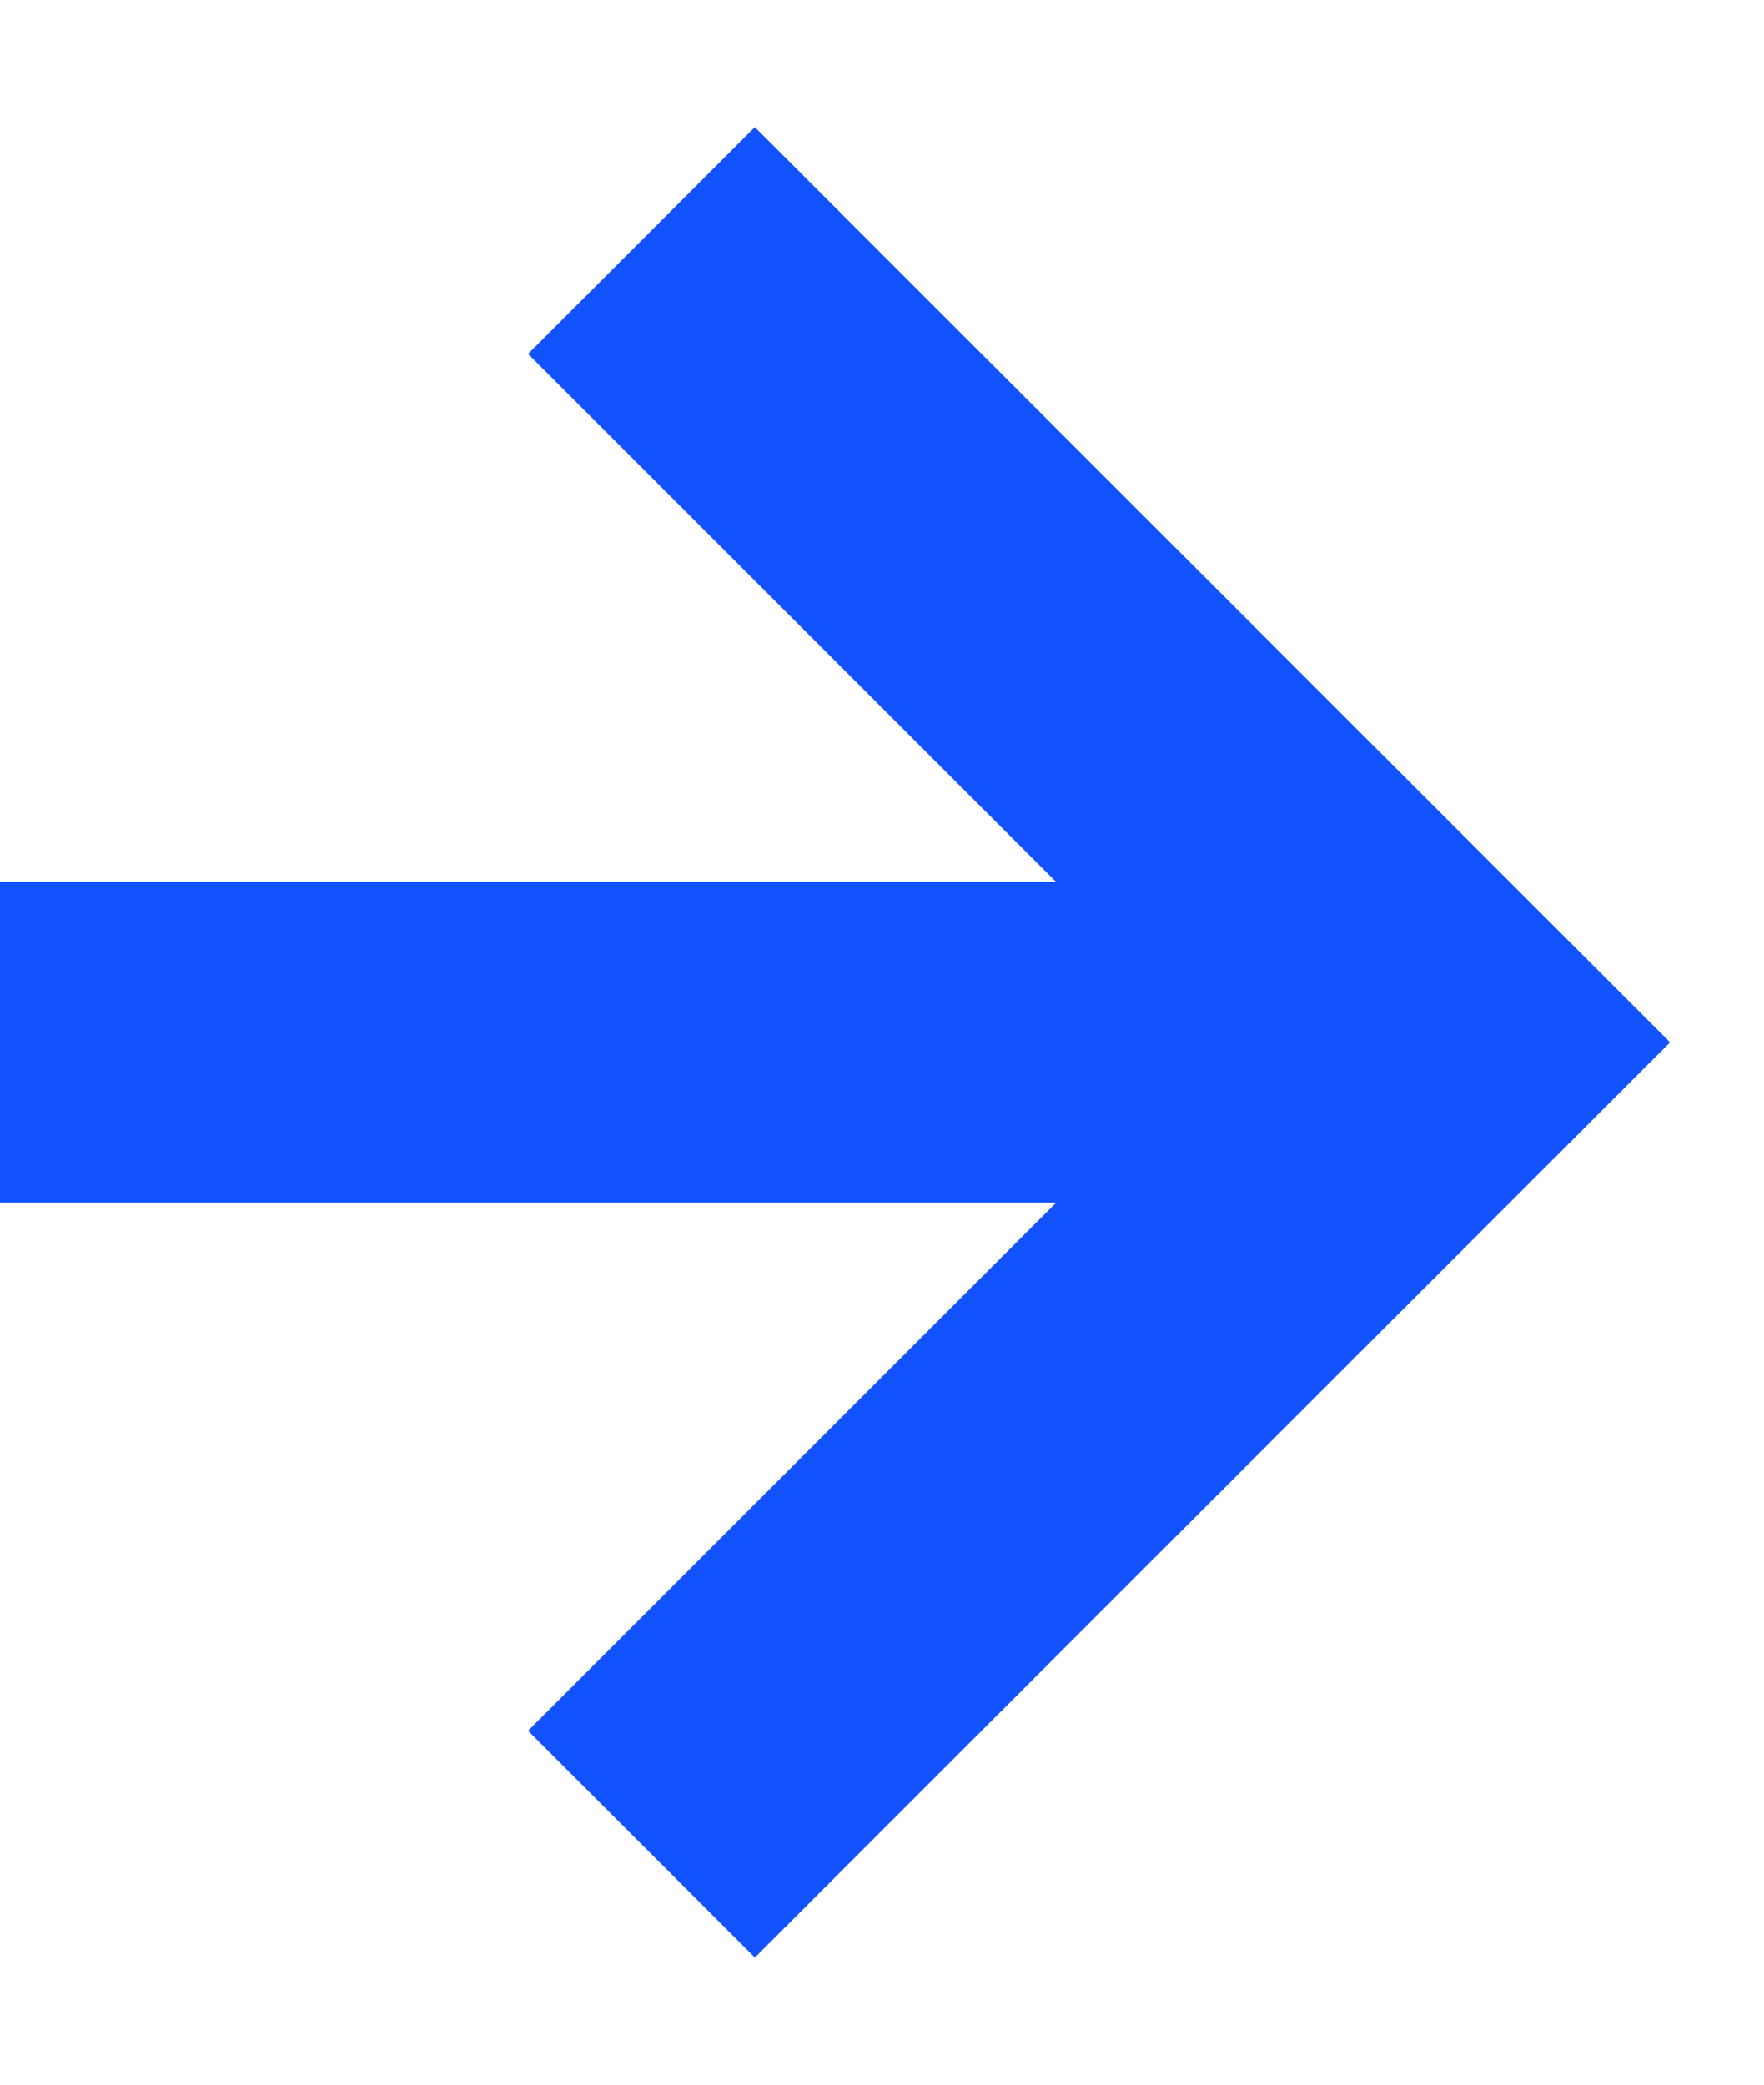
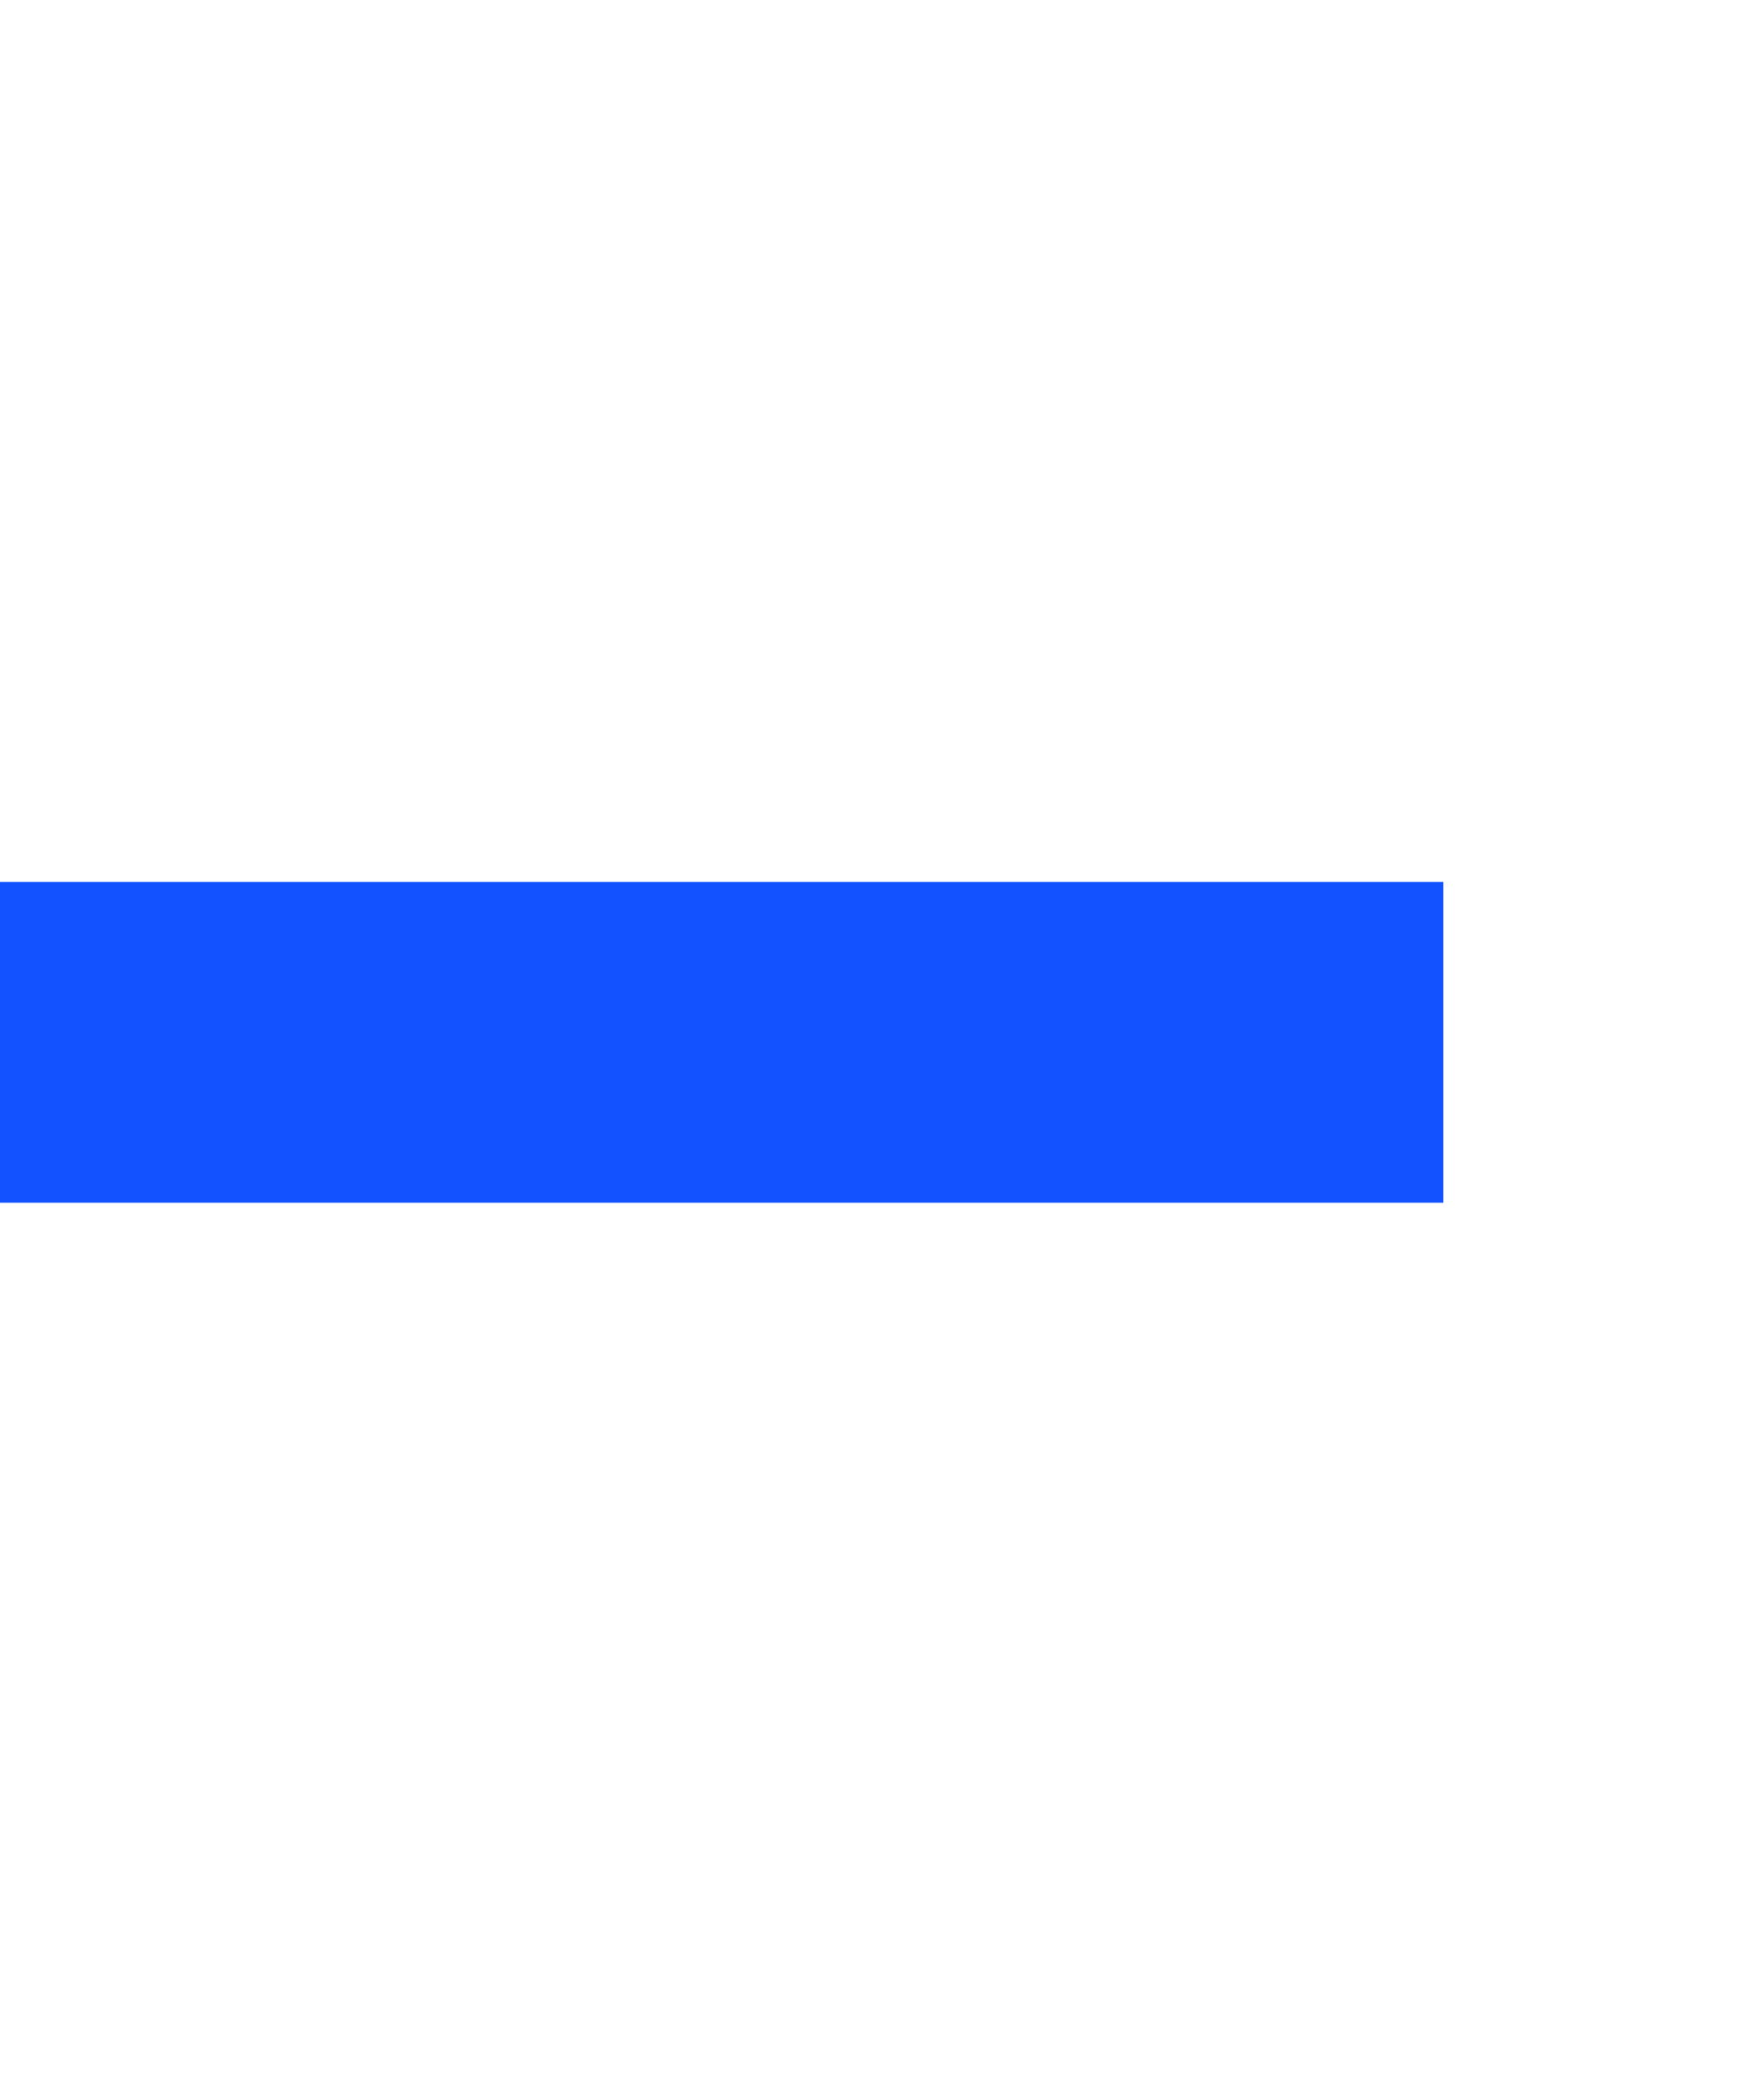
<svg xmlns="http://www.w3.org/2000/svg" width="11" height="13" viewBox="0 0 11 13" fill="none">
-   <path d="M4 1.5L9 6.5L4 11.5" stroke="#1352FF" stroke-width="2" />
  <line x1="9" y1="6.5" y2="6.5" stroke="#1352FF" stroke-width="2" />
</svg>